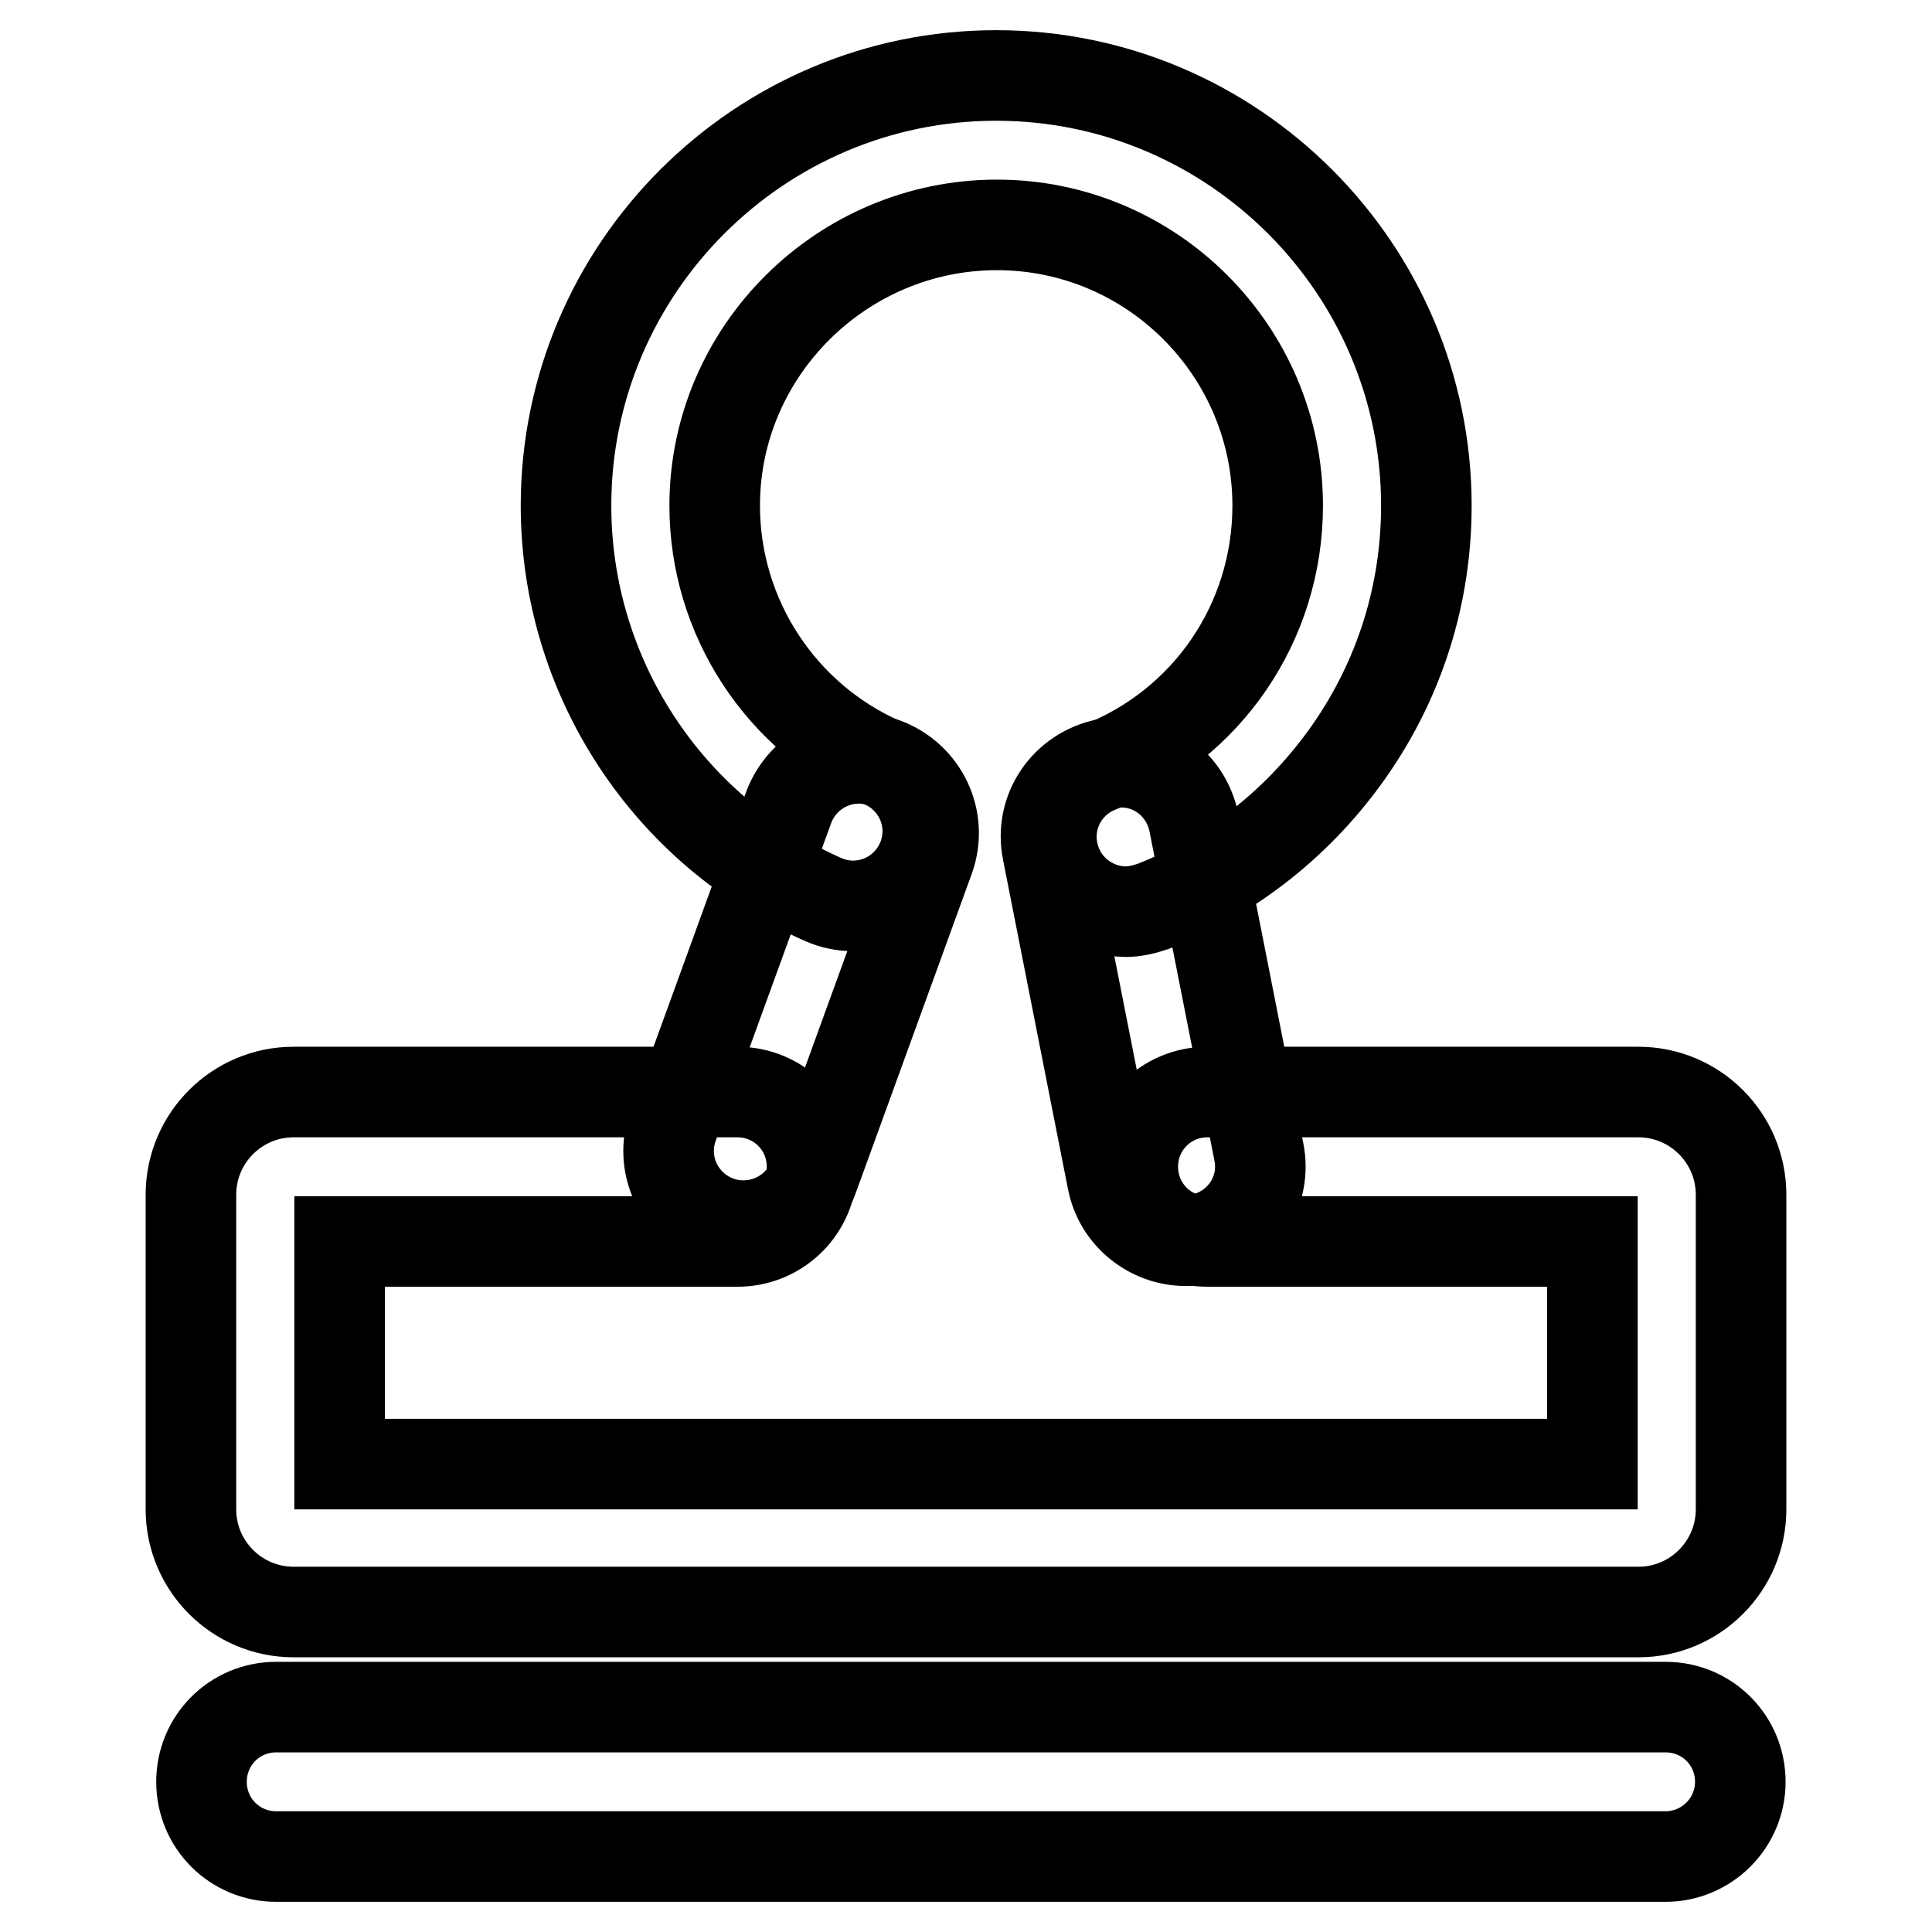
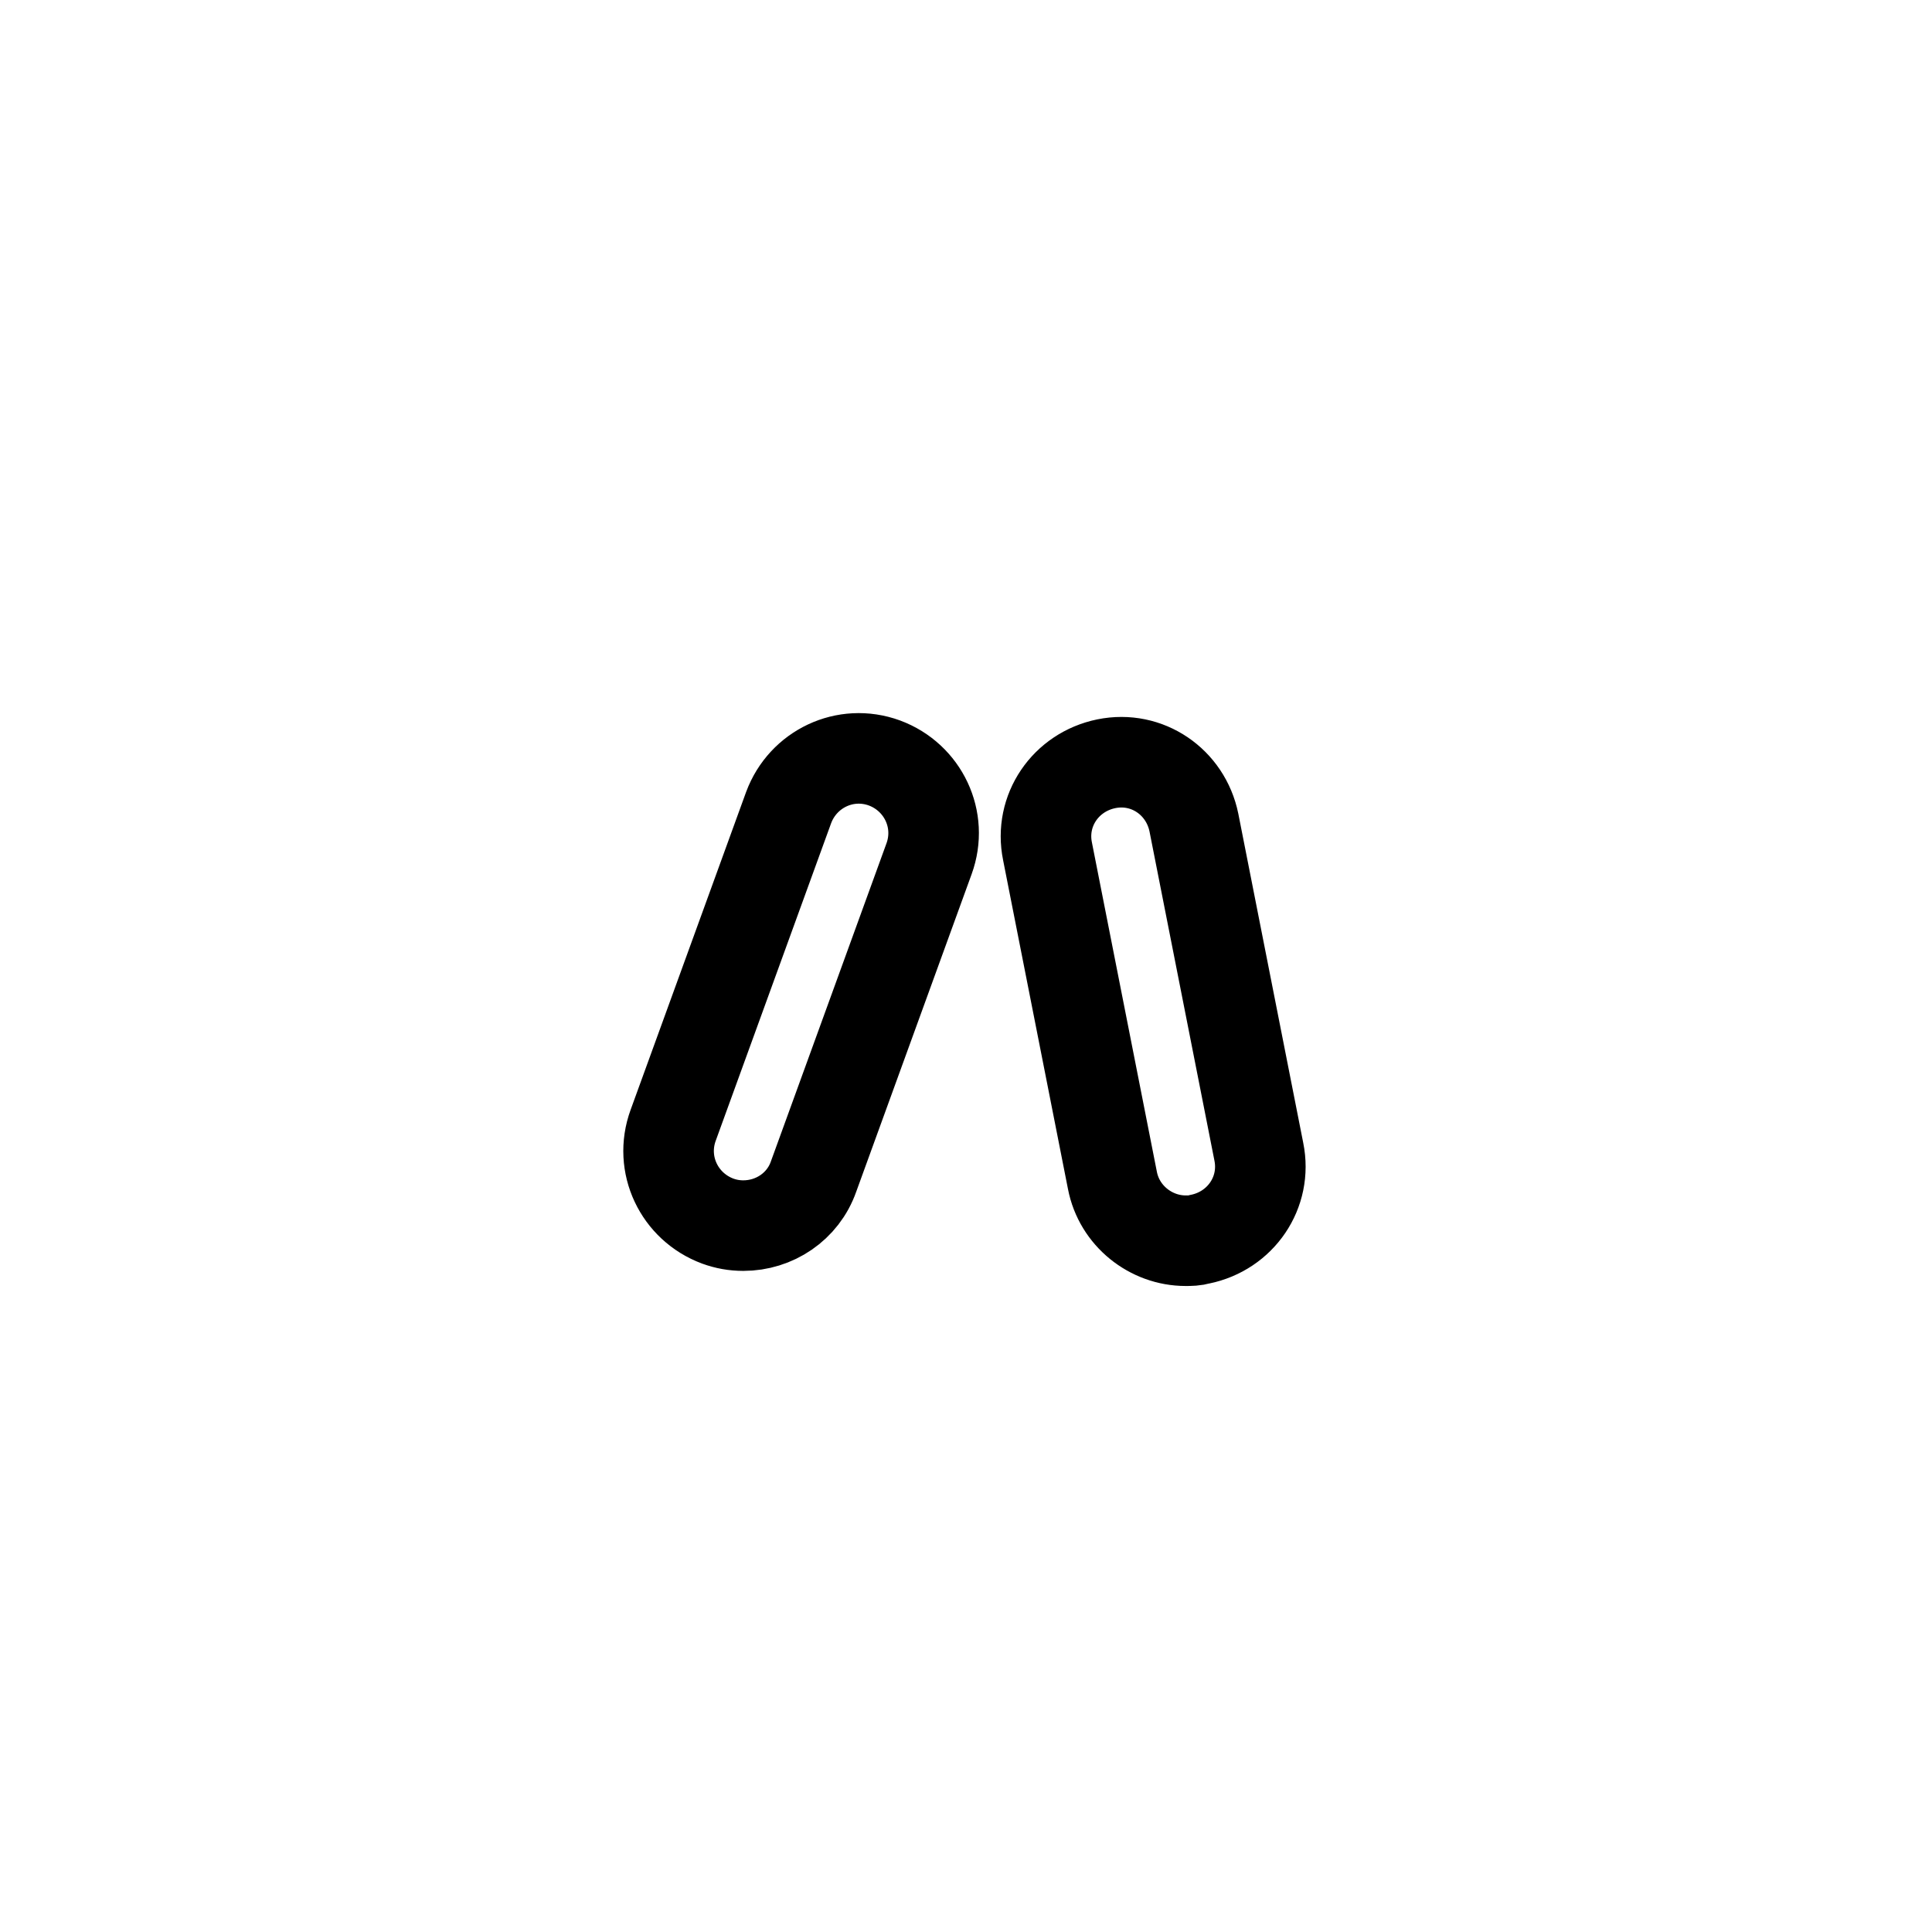
<svg xmlns="http://www.w3.org/2000/svg" version="1.1" x="0px" y="0px" viewBox="0 0 256 256" enable-background="new 0 0 256 256" xml:space="preserve">
  <g>
-     <path stroke-width="12" fill-opacity="0" stroke="#000000" d="M220.7,246H36.6c-5.5,0-9.9-4.4-9.9-9.9c0-5.5,4.4-9.9,9.9-9.9h184.1c5.5,0,9.9,4.4,9.9,9.9 C230.6,241.6,226.1,246,220.7,246z M217.1,213.6H38.9c-7.5,0-13.6-6.1-13.6-13.6v-41.7c0-7.5,6.1-13.6,13.6-13.6h58.8 c5.5,0,9.9,4.4,9.9,9.9s-4.4,9.9-9.9,9.9H45v29.5H211v-29.5H160c-5.5,0-9.9-4.4-9.9-9.9s4.4-9.9,9.9-9.9h57.1 c7.5,0,13.6,6.1,13.6,13.6V200C230.7,207.5,224.6,213.6,217.1,213.6z M217.1,164.4L217.1,164.4L217.1,164.4z M149.2,120.8 c-3.9,0-7.7-2.4-9.2-6.3c-2-5.1,0.5-10.8,5.6-12.8c14.4-5.6,23.7-19.3,23.7-34.7c0-20.5-16.7-37.2-37.2-37.2S94.7,46.5,94.7,67 c0,14.8,8.8,28.2,22.3,34.1c5,2.2,7.3,8,5.1,13c-2.2,5-8,7.3-13,5.1C88.4,110.1,75,89.6,75,67c0-31.4,25.6-57,57-57 c31.4,0,57,25.6,57,57c0,11.7-3.5,22.9-10.2,32.5c-6.5,9.3-15.5,16.5-26,20.6C151.6,120.5,150.4,120.8,149.2,120.8L149.2,120.8z" />
    <path stroke-width="12" fill-opacity="0" stroke="#000000" d="M98.5,162.4c-1.2,0-2.3-0.2-3.4-0.6c-5.1-1.9-7.8-7.5-5.9-12.7l15.3-42.1c1.9-5.1,7.5-7.8,12.7-5.9 c5.1,1.9,7.8,7.5,5.9,12.7l-15.3,42.1C106.4,159.9,102.6,162.4,98.5,162.4z M157.1,164.4c-4.6,0-8.8-3.3-9.7-8l-8.6-43.6 c-1.1-5.4,2.4-10.5,7.8-11.6c5.4-1.1,10.5,2.4,11.6,7.8l8.6,43.6c1.1,5.4-2.4,10.5-7.8,11.6C158.3,164.4,157.7,164.4,157.1,164.4z" />
  </g>
</svg>